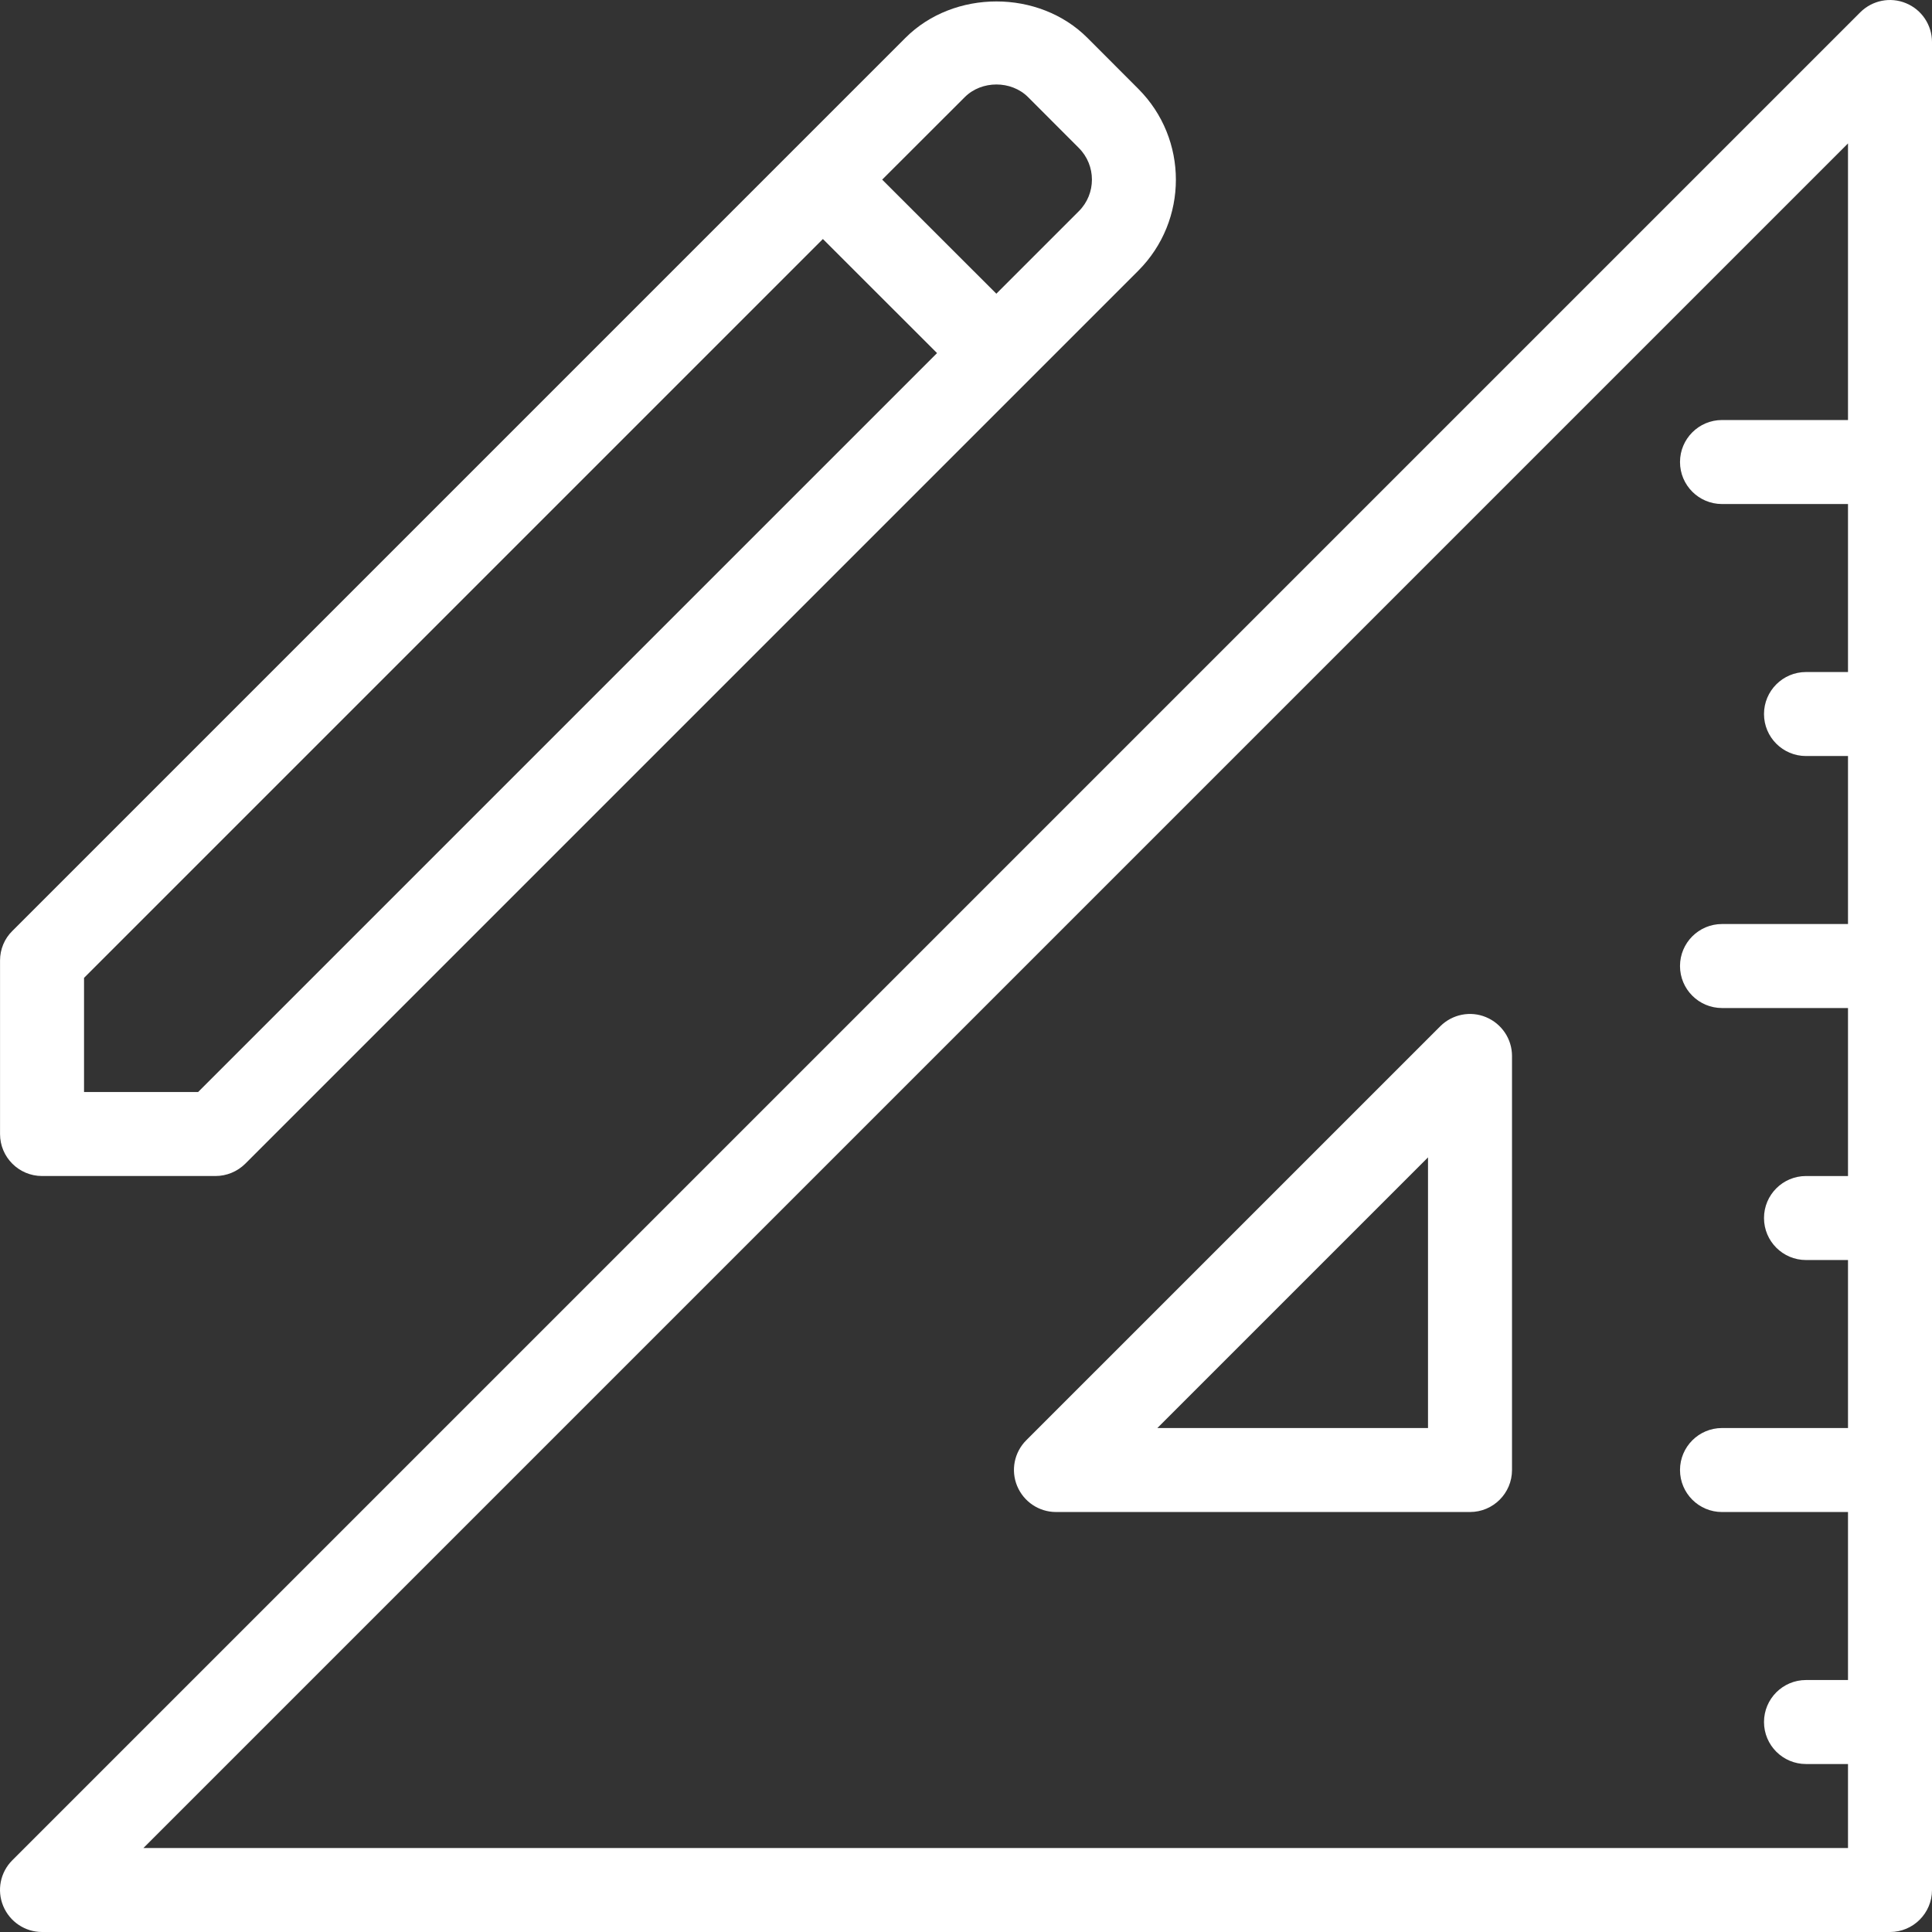
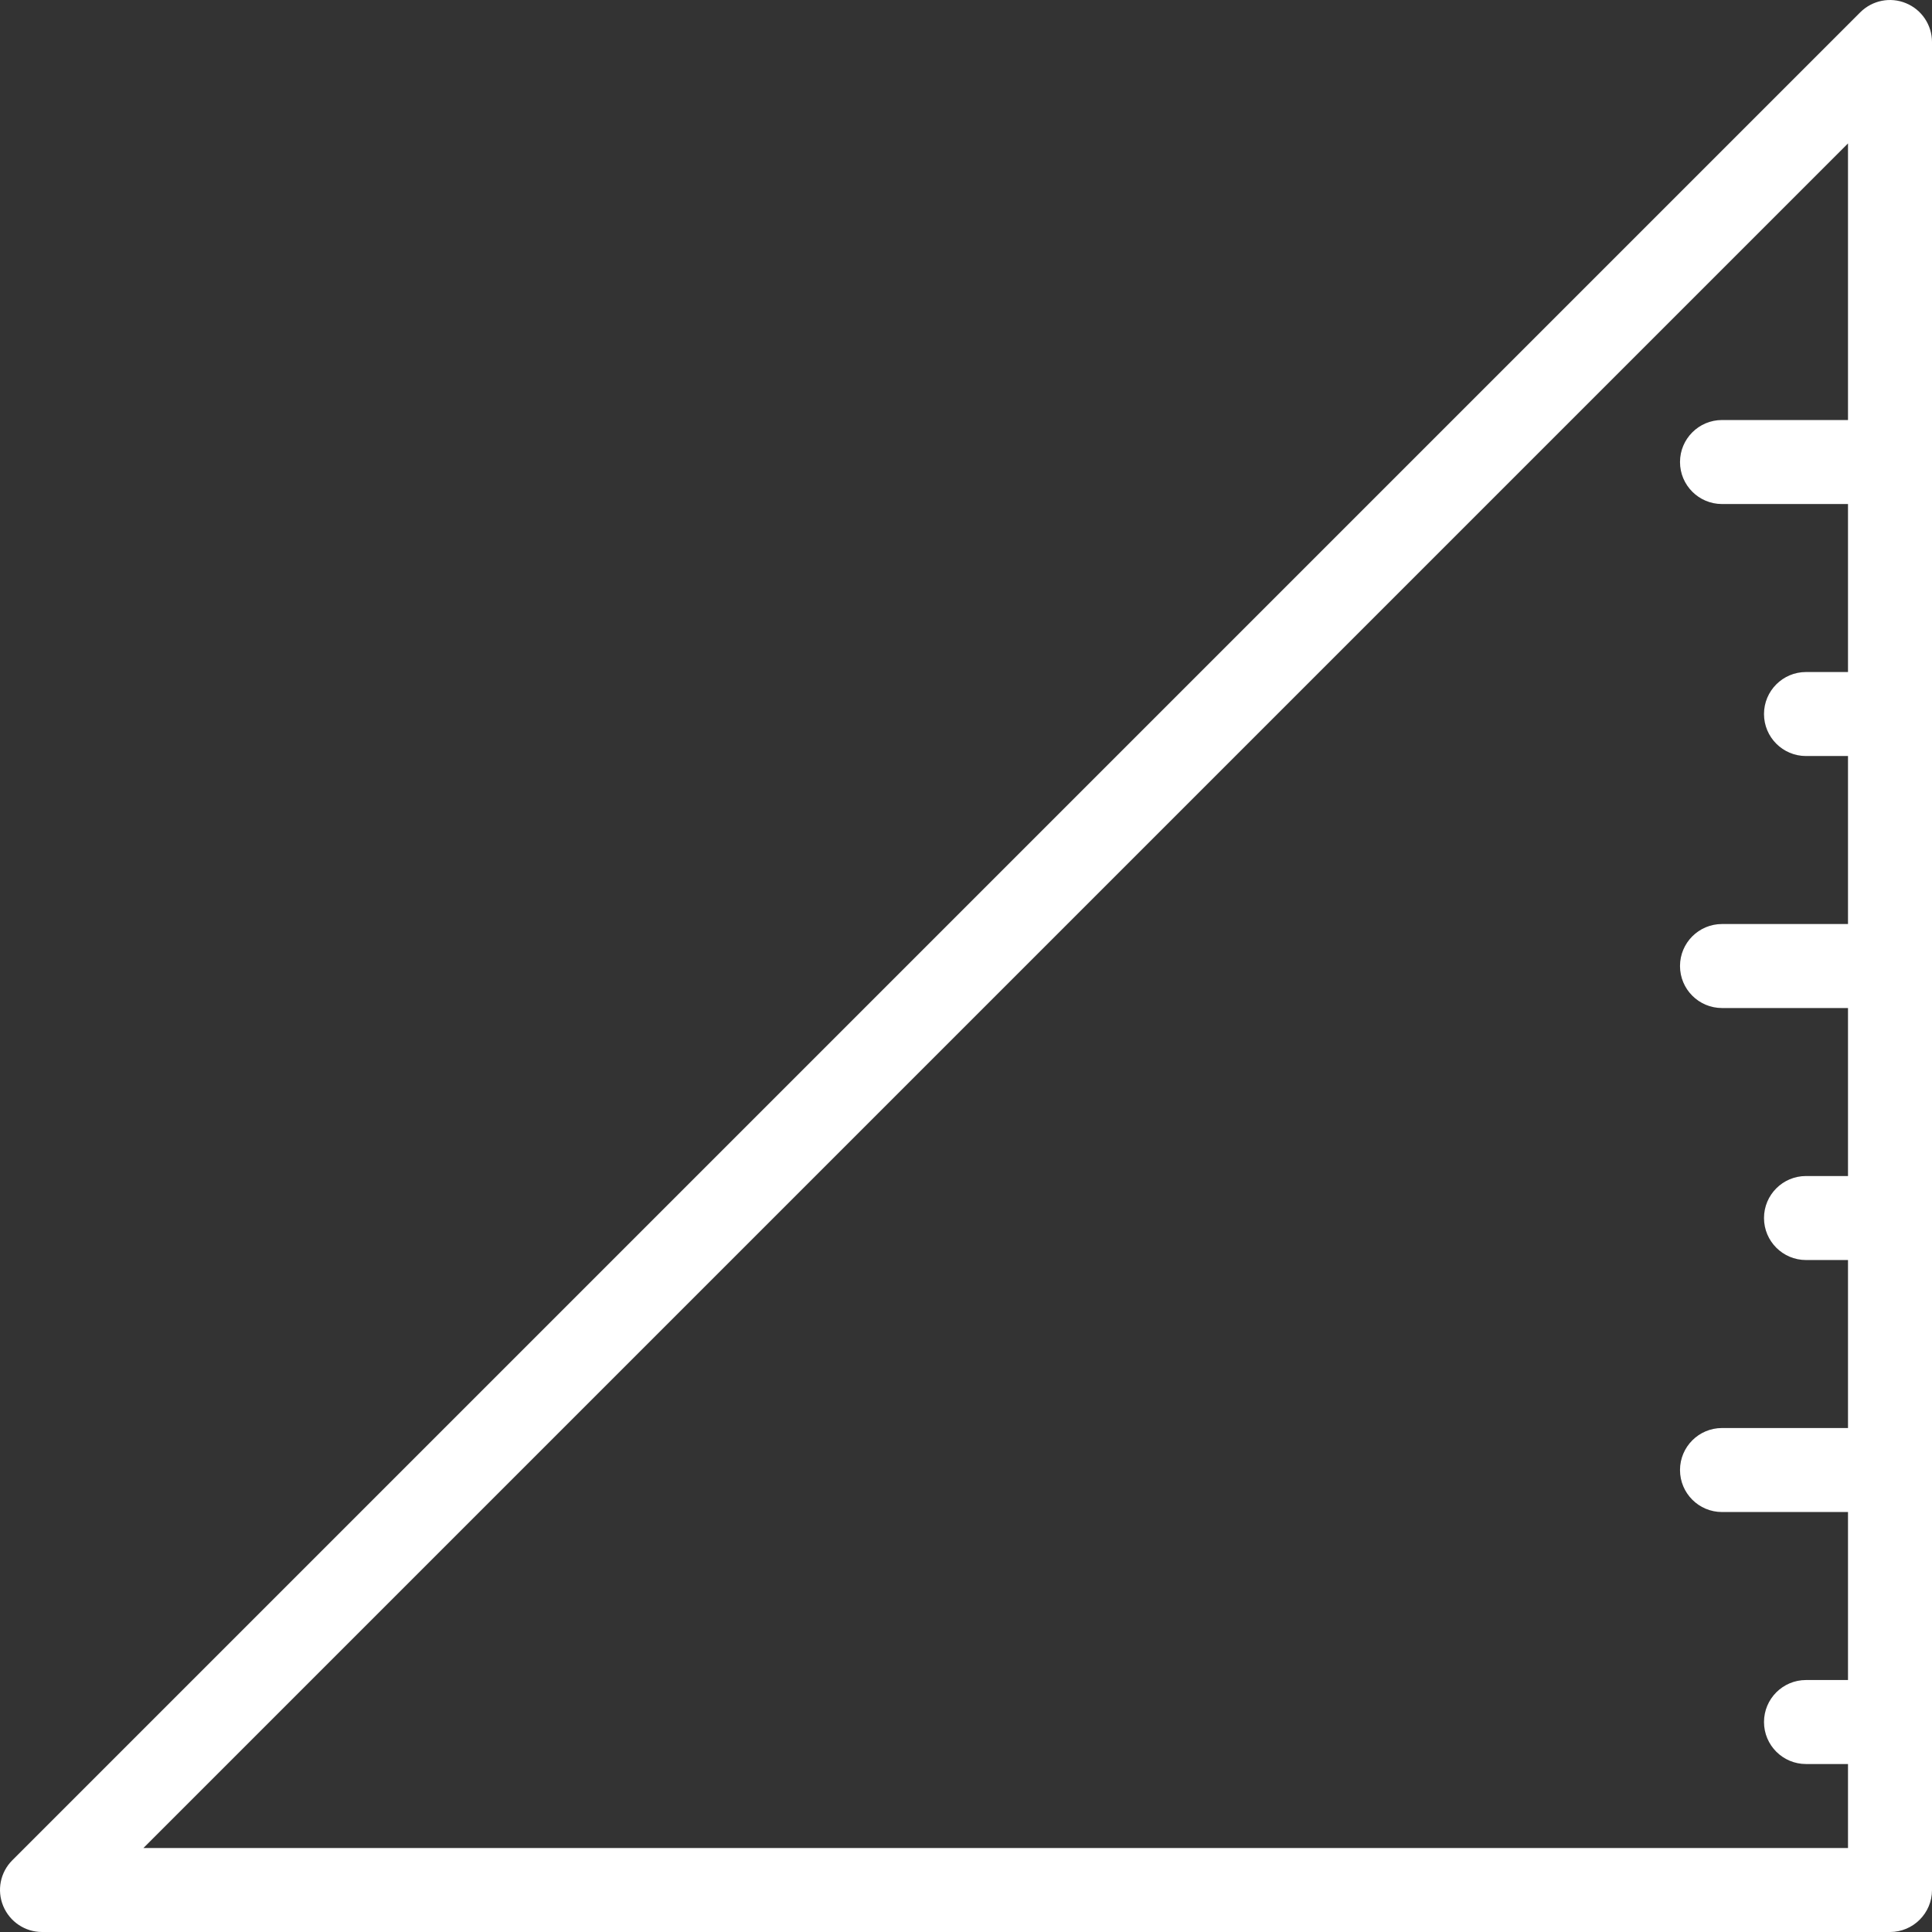
<svg xmlns="http://www.w3.org/2000/svg" version="1.1" id="Capa_1" x="0px" y="0px" viewBox="0 0 490.676 490.676" style="enable-background:new 0 0 490.676 490.676;" xml:space="preserve" width="300" height="300">
  <rect x="0" y="0" width="490.676" height="490.676" fill="#333333" stroke="none" />
  <g width="100%" height="100%" transform="matrix(1,0,0,1,0,0)">
    <g>
      <g>
        <g>
          <path d="M484.084,0.82c-3.968-1.664-8.555-0.747-11.627,2.304L3.124,472.458c-3.051,3.051-3.968,7.637-2.304,11.627&#10;&#09;&#09;&#09;&#09;s5.547,6.592,9.856,6.592H480.01c5.888,0,10.667-4.779,10.667-10.667V10.676C490.676,6.367,488.074,2.463,484.084,0.82z&#10;&#09;&#09;&#09;&#09; M469.343,106.676h-32c-5.888,0-10.667,4.779-10.667,10.667s4.779,10.667,10.667,10.667h32v42.667h-10.667&#10;&#09;&#09;&#09;&#09;c-5.888,0-10.667,4.779-10.667,10.667s4.779,10.667,10.667,10.667h10.667v42.667h-32c-5.888,0-10.667,4.779-10.667,10.667&#10;&#09;&#09;&#09;&#09;s4.779,10.667,10.667,10.667h32v42.667h-10.667c-5.888,0-10.667,4.779-10.667,10.667s4.779,10.667,10.667,10.667h10.667v42.667&#10;&#09;&#09;&#09;&#09;h-32c-5.888,0-10.667,4.779-10.667,10.667s4.779,10.667,10.667,10.667h32v42.667h-10.667c-5.888,0-10.667,4.779-10.667,10.667&#10;&#09;&#09;&#09;&#09;s4.779,10.667,10.667,10.667h10.667v21.333H36.425L469.343,36.425V106.676z" fill="#ffffff" fill-opacity="1" data-original-color="#000000ff" stroke="none" stroke-opacity="1" />
-           <path d="M258.335,377.418c1.664,3.989,5.547,6.592,9.856,6.592h105.152c5.888,0,10.667-4.779,10.667-10.667V268.191&#10;&#09;&#09;&#09;&#09;c0-4.309-2.603-8.192-6.592-9.856c-3.968-1.664-8.555-0.747-11.627,2.304L260.639,365.791&#10;&#09;&#09;&#09;&#09;C257.588,368.842,256.671,373.428,258.335,377.418z M362.676,293.94v68.736H293.94L362.676,293.94z" fill="#ffffff" fill-opacity="1" data-original-color="#000000ff" stroke="none" stroke-opacity="1" />
-           <path d="M10.676,298.676H54.73c2.837,0,5.547-1.131,7.552-3.115L260.575,97.268l0.021-0.021l0.021-0.021l28.459-28.459&#10;&#09;&#09;&#09;&#09;c12.757-12.757,12.757-33.493,0-46.229L276.191,9.631c-12.331-12.352-33.92-12.352-46.251,0l-28.48,28.48&#10;&#09;&#09;&#09;&#09;c0,0-0.021,0-0.021,0.021c0,0.021,0,0.021-0.021,0.021L3.124,236.447c-1.984,1.941-3.115,4.651-3.115,7.488v44.075&#10;&#09;&#09;&#09;&#09;C0.009,293.897,4.788,298.676,10.676,298.676z M245.023,24.671c4.288-4.288,11.797-4.288,16.085,0l12.885,12.907&#10;&#09;&#09;&#09;&#09;c4.437,4.437,4.437,11.648,0,16.064l-20.949,20.949L224.052,45.62L245.023,24.671z M21.343,248.351L208.991,60.703l28.992,28.971&#10;&#09;&#09;&#09;&#09;L50.313,277.343H21.343V248.351z" fill="#ffffff" fill-opacity="1" data-original-color="#000000ff" stroke="none" stroke-opacity="1" />
        </g>
      </g>
    </g>
    <g>
</g>
    <g>
</g>
    <g>
</g>
    <g>
</g>
    <g>
</g>
    <g>
</g>
    <g>
</g>
    <g>
</g>
    <g>
</g>
    <g>
</g>
    <g>
</g>
    <g>
</g>
    <g>
</g>
    <g>
</g>
    <g>
</g>
  </g>
</svg>